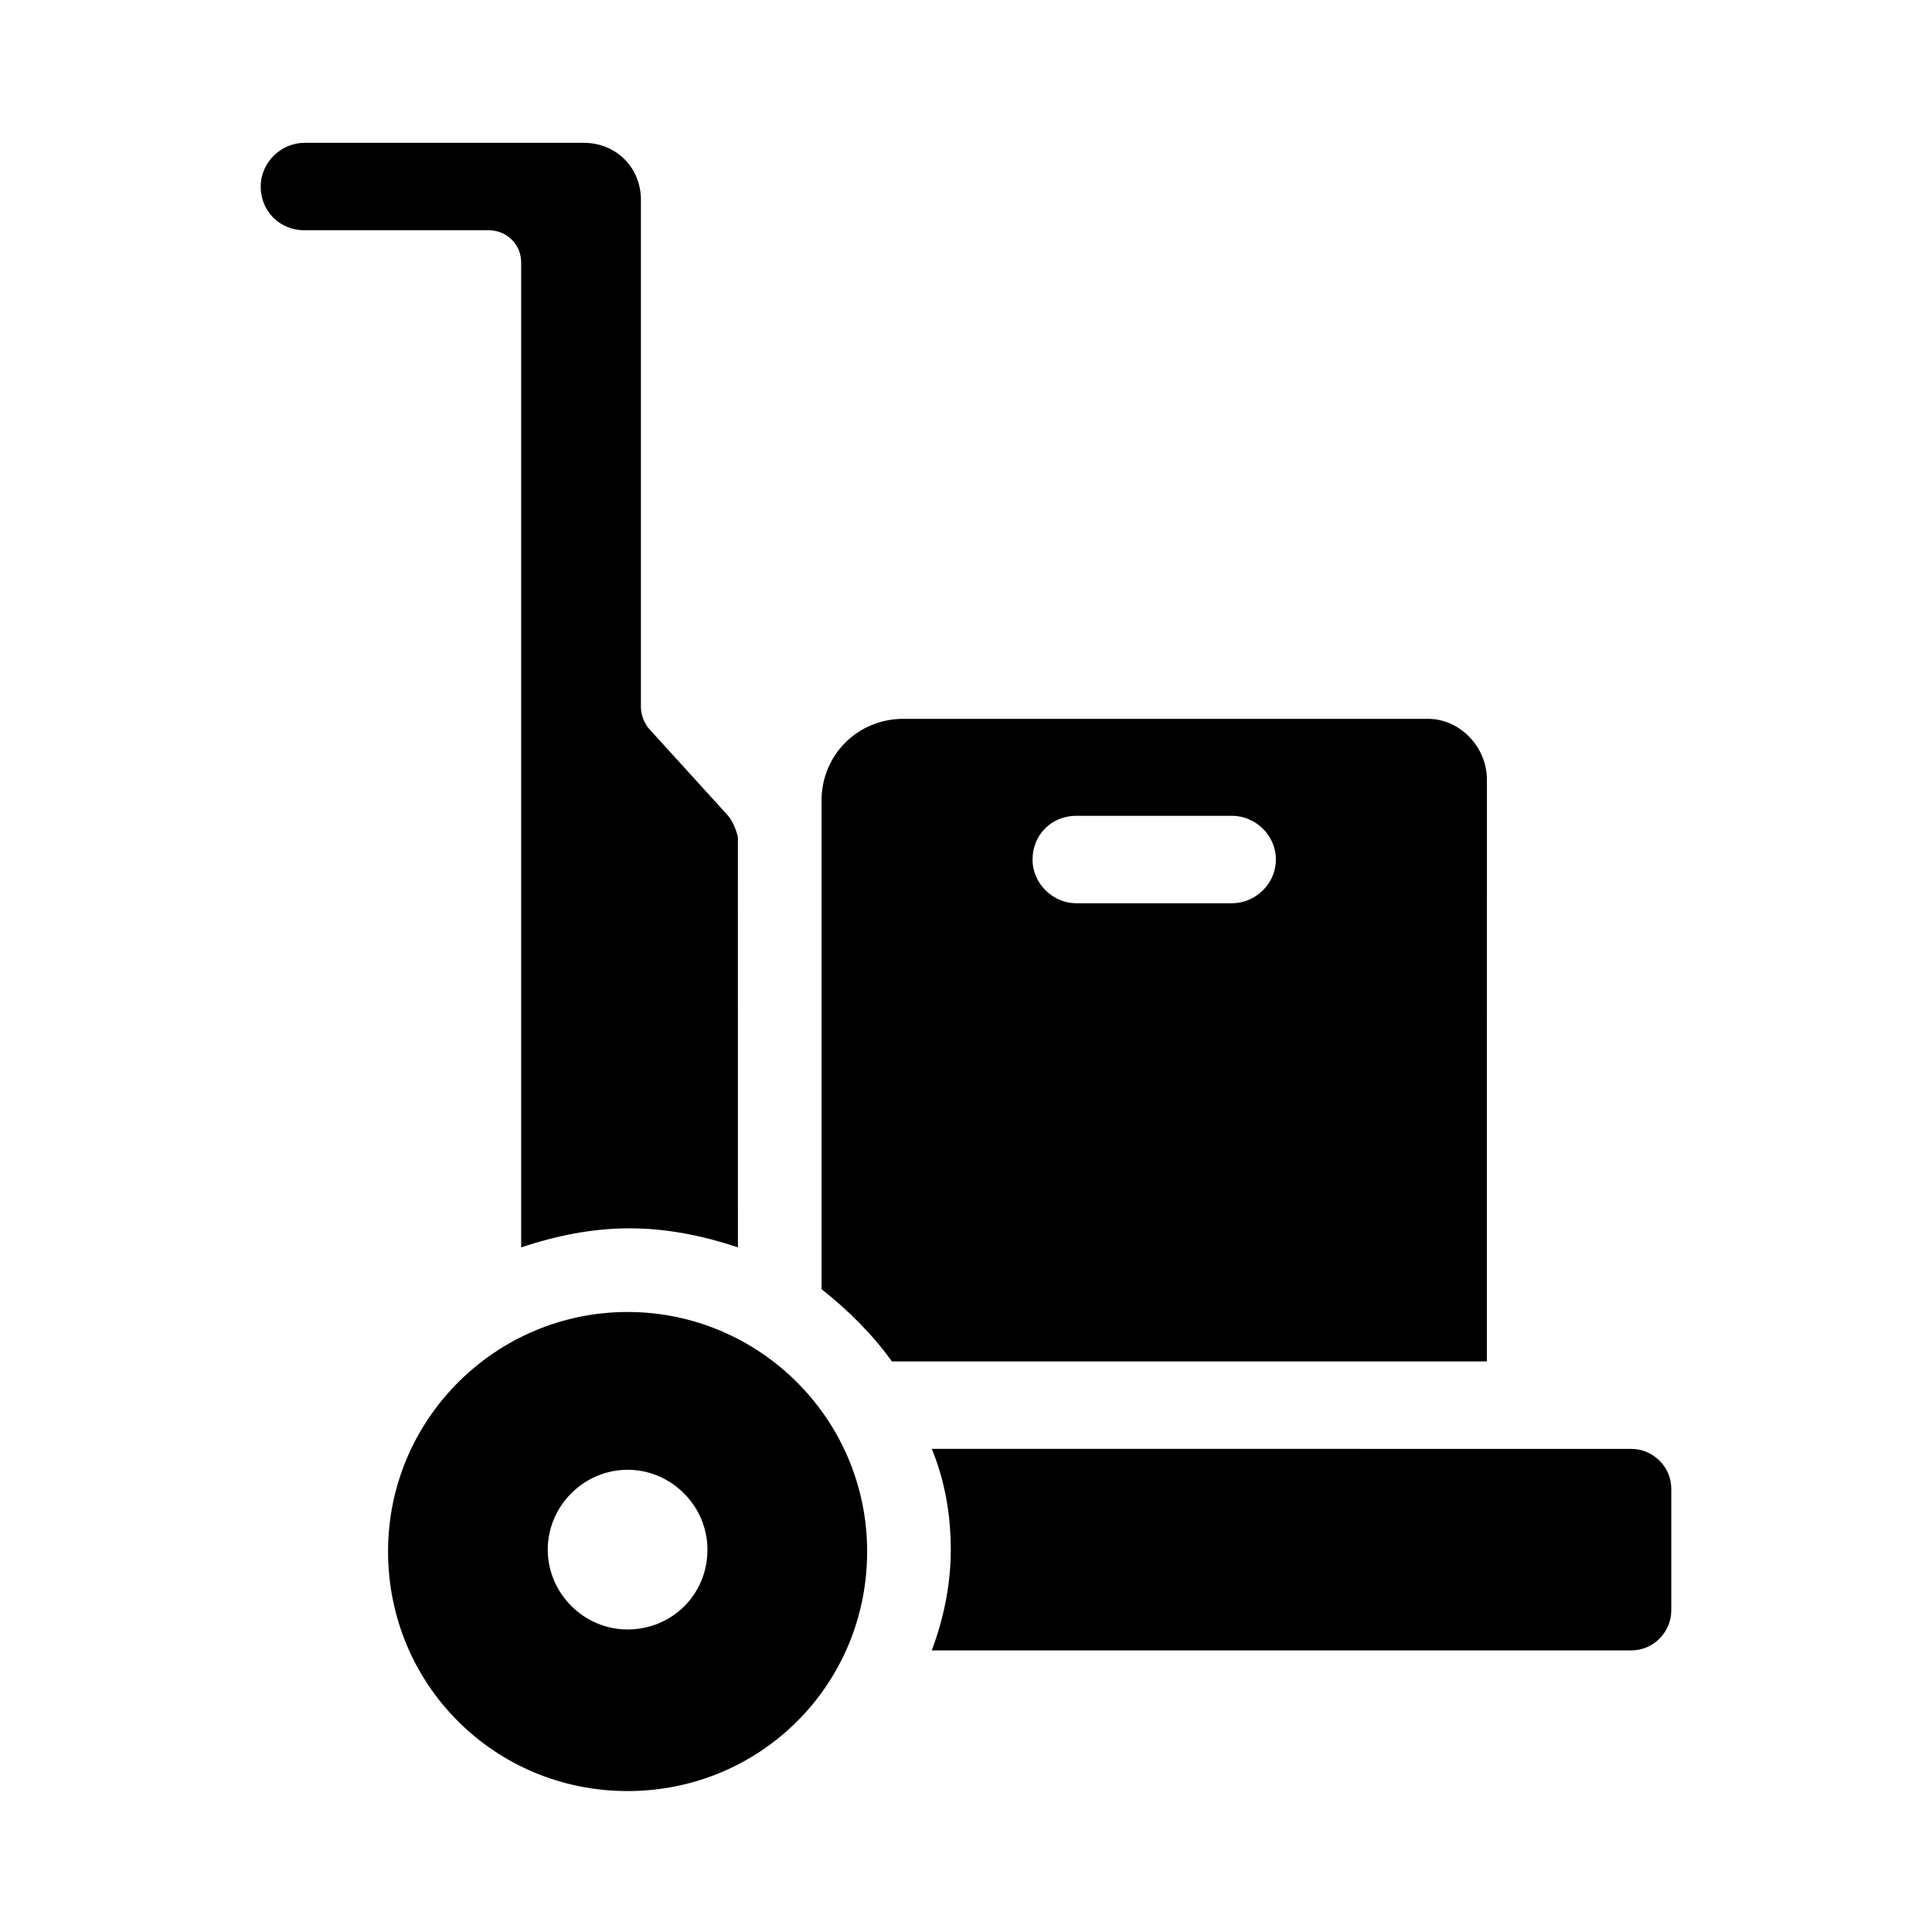
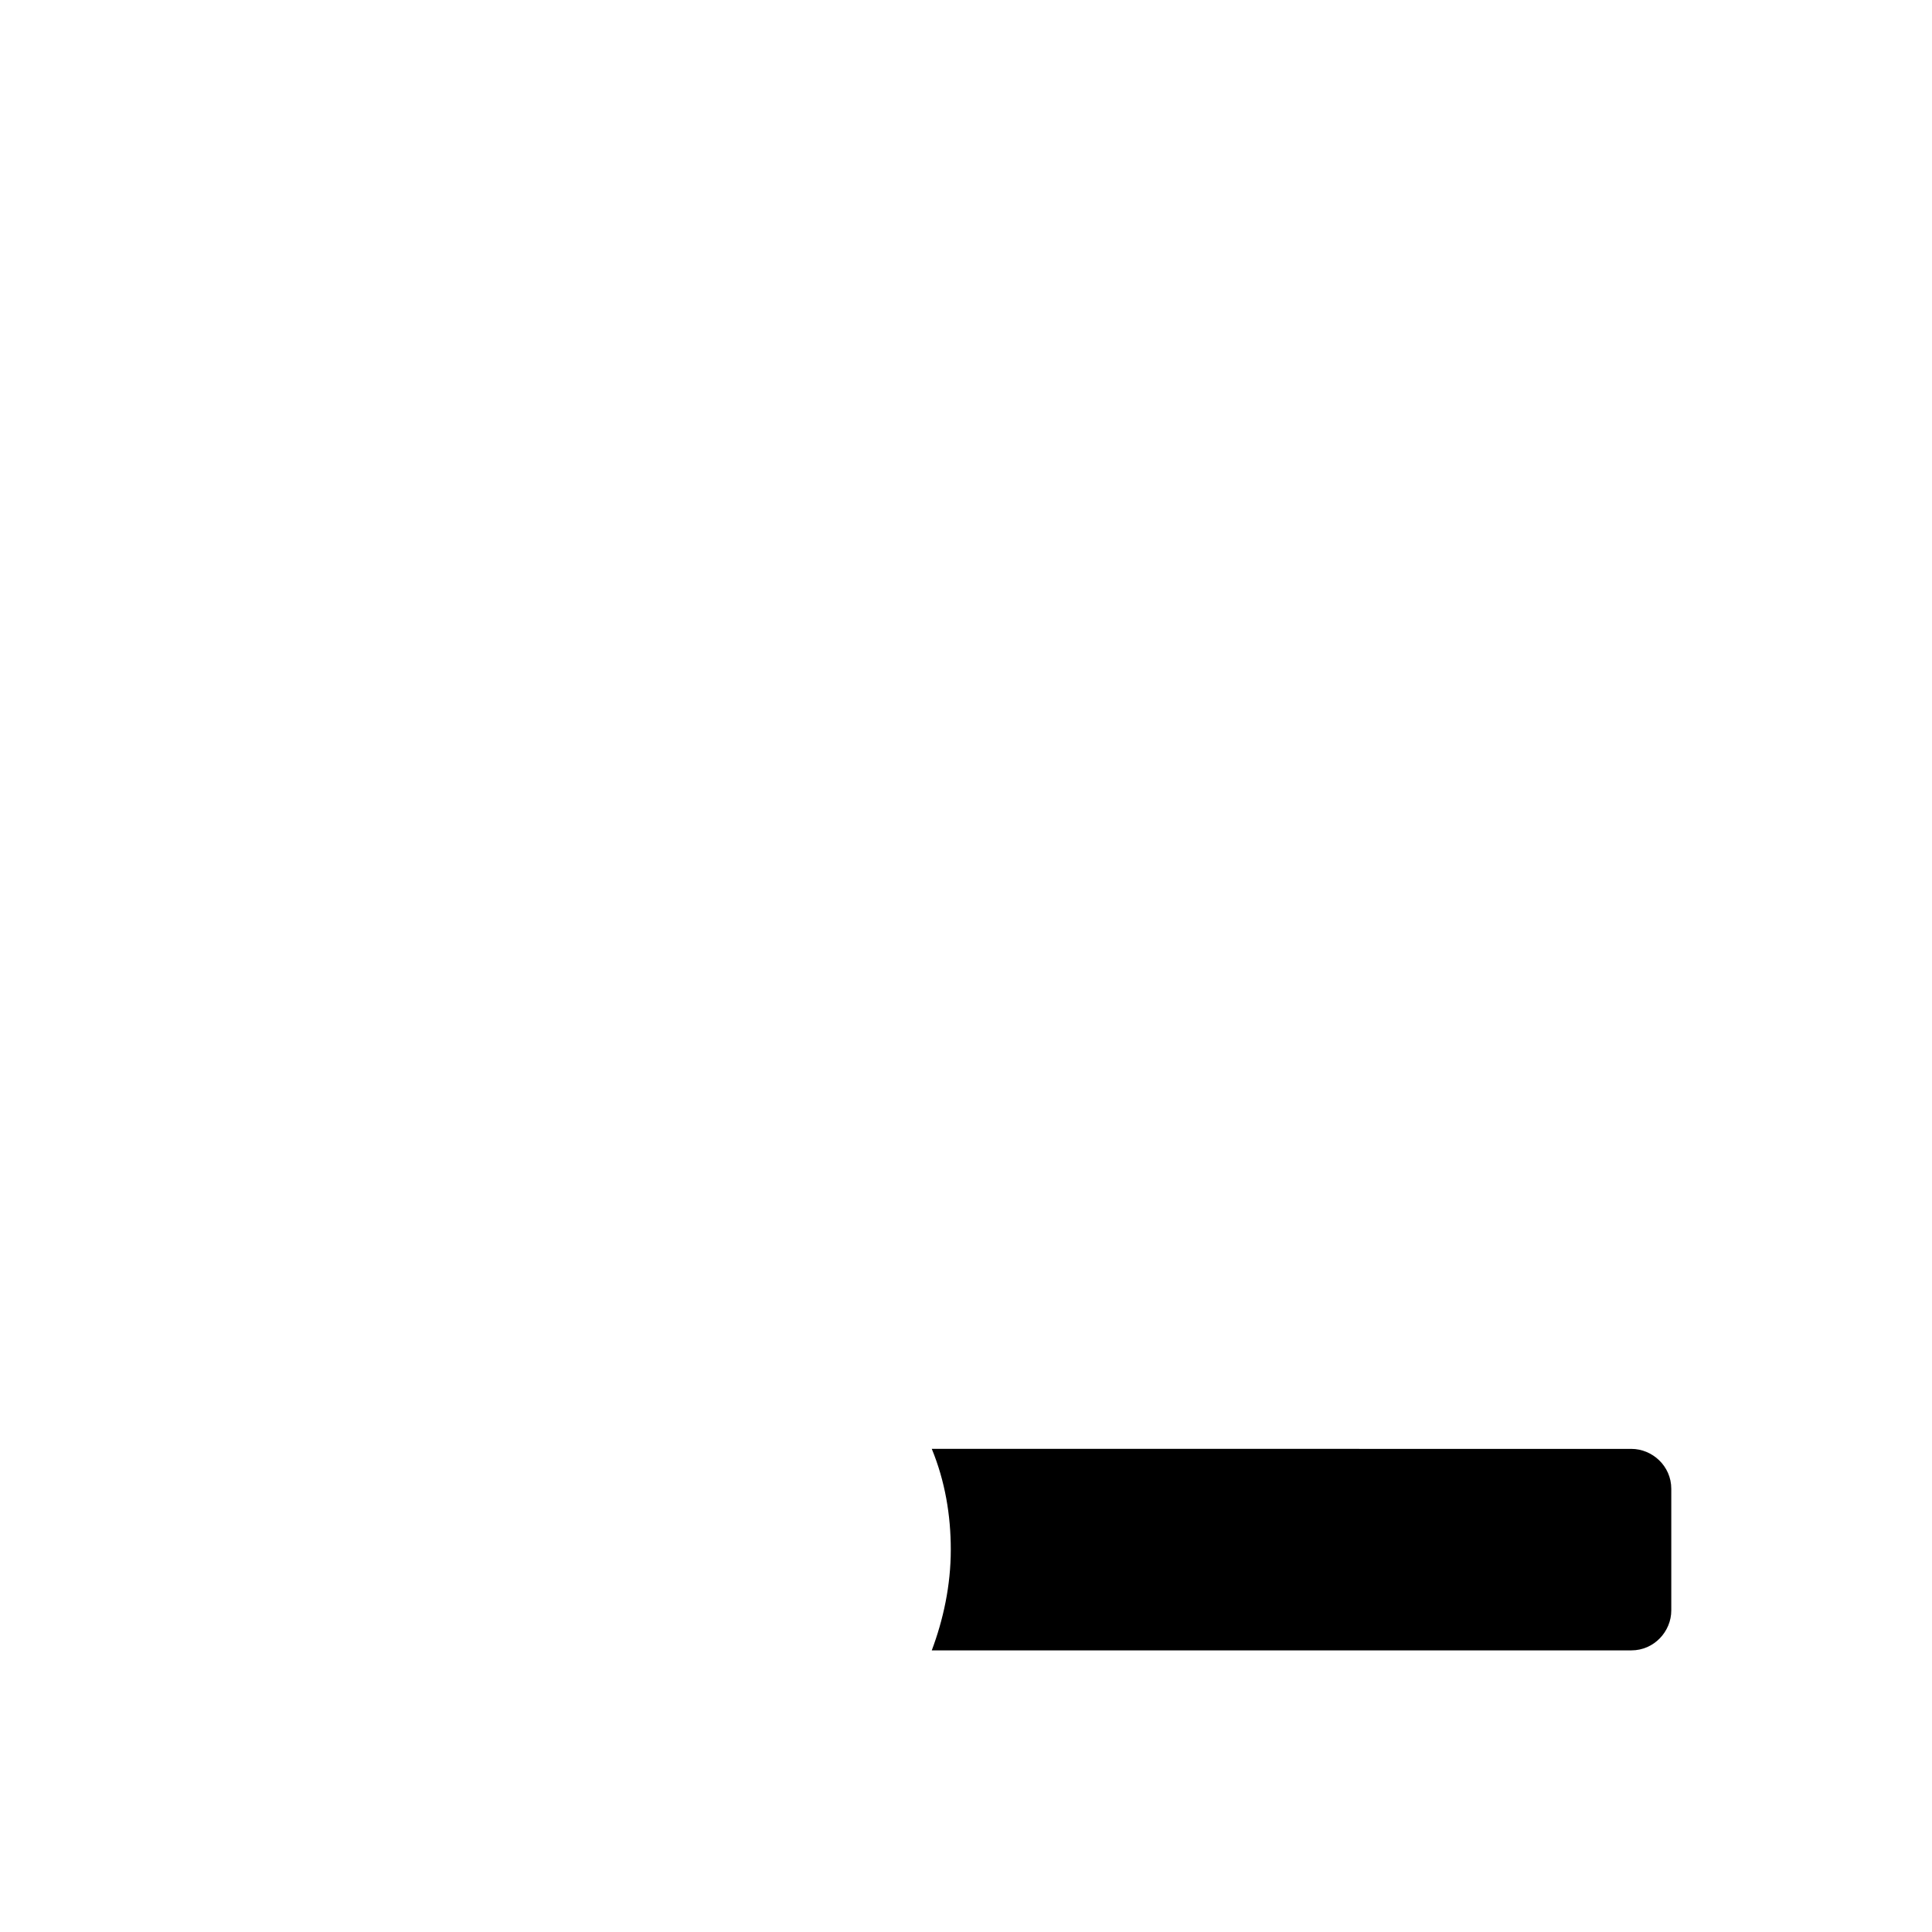
<svg xmlns="http://www.w3.org/2000/svg" fill="#000000" width="800px" height="800px" version="1.1" viewBox="144 144 512 512">
  <g>
    <path d="m390.93 527.96c3.527 8.566 5.039 17.633 5.039 26.703 0 9.574-2.016 18.641-5.039 26.703h185.4c6.047 0 10.578-5.039 10.578-10.578v-32.242c0-6.047-5.039-10.578-10.578-10.578z" />
-     <path d="m522.43 334.5h-139.05c-12.09 0-21.664 9.574-21.664 21.664v129.48c7.055 5.543 13.602 12.09 18.641 19.145h157.69l0.004-154.17c0-8.566-7.055-16.121-15.617-16.121zm-51.895 48.867h-41.312c-6.047 0-11.586-5.039-11.586-11.586 0-6.551 5.039-11.586 11.586-11.586h41.312c6.047 0 11.586 5.039 11.586 11.586 0.004 6.551-5.539 11.586-11.586 11.586z" />
-     <path d="m310.32 491.69c-34.762 0-63.48 28.215-63.48 63.48s28.215 63.48 63.48 63.48c35.266 0 63.48-28.215 63.48-63.48s-28.719-63.48-63.48-63.48zm0 84.137c-11.586 0-21.16-9.574-21.16-21.16 0-11.586 9.574-21.16 21.16-21.16 11.586 0 21.16 9.574 21.16 21.16 0 12.09-9.574 21.16-21.16 21.16z" />
-     <path d="m336.52 359.7-20.152-22.168c-1.512-1.512-2.519-4.031-2.519-6.047v-134.52c0-8.566-6.551-15.113-15.113-15.113h-74.059c-6.047 0-11.586 5.039-11.586 11.586 0 6.551 5.039 11.586 11.586 11.586h48.871c4.535 0 8.566 3.527 8.566 8.566v260.97c9.07-3.023 18.641-5.039 28.719-5.039s19.648 2.016 28.719 5.039l-0.008-108.82c-0.504-2.016-1.512-4.531-3.023-6.043z" />
  </g>
</svg>